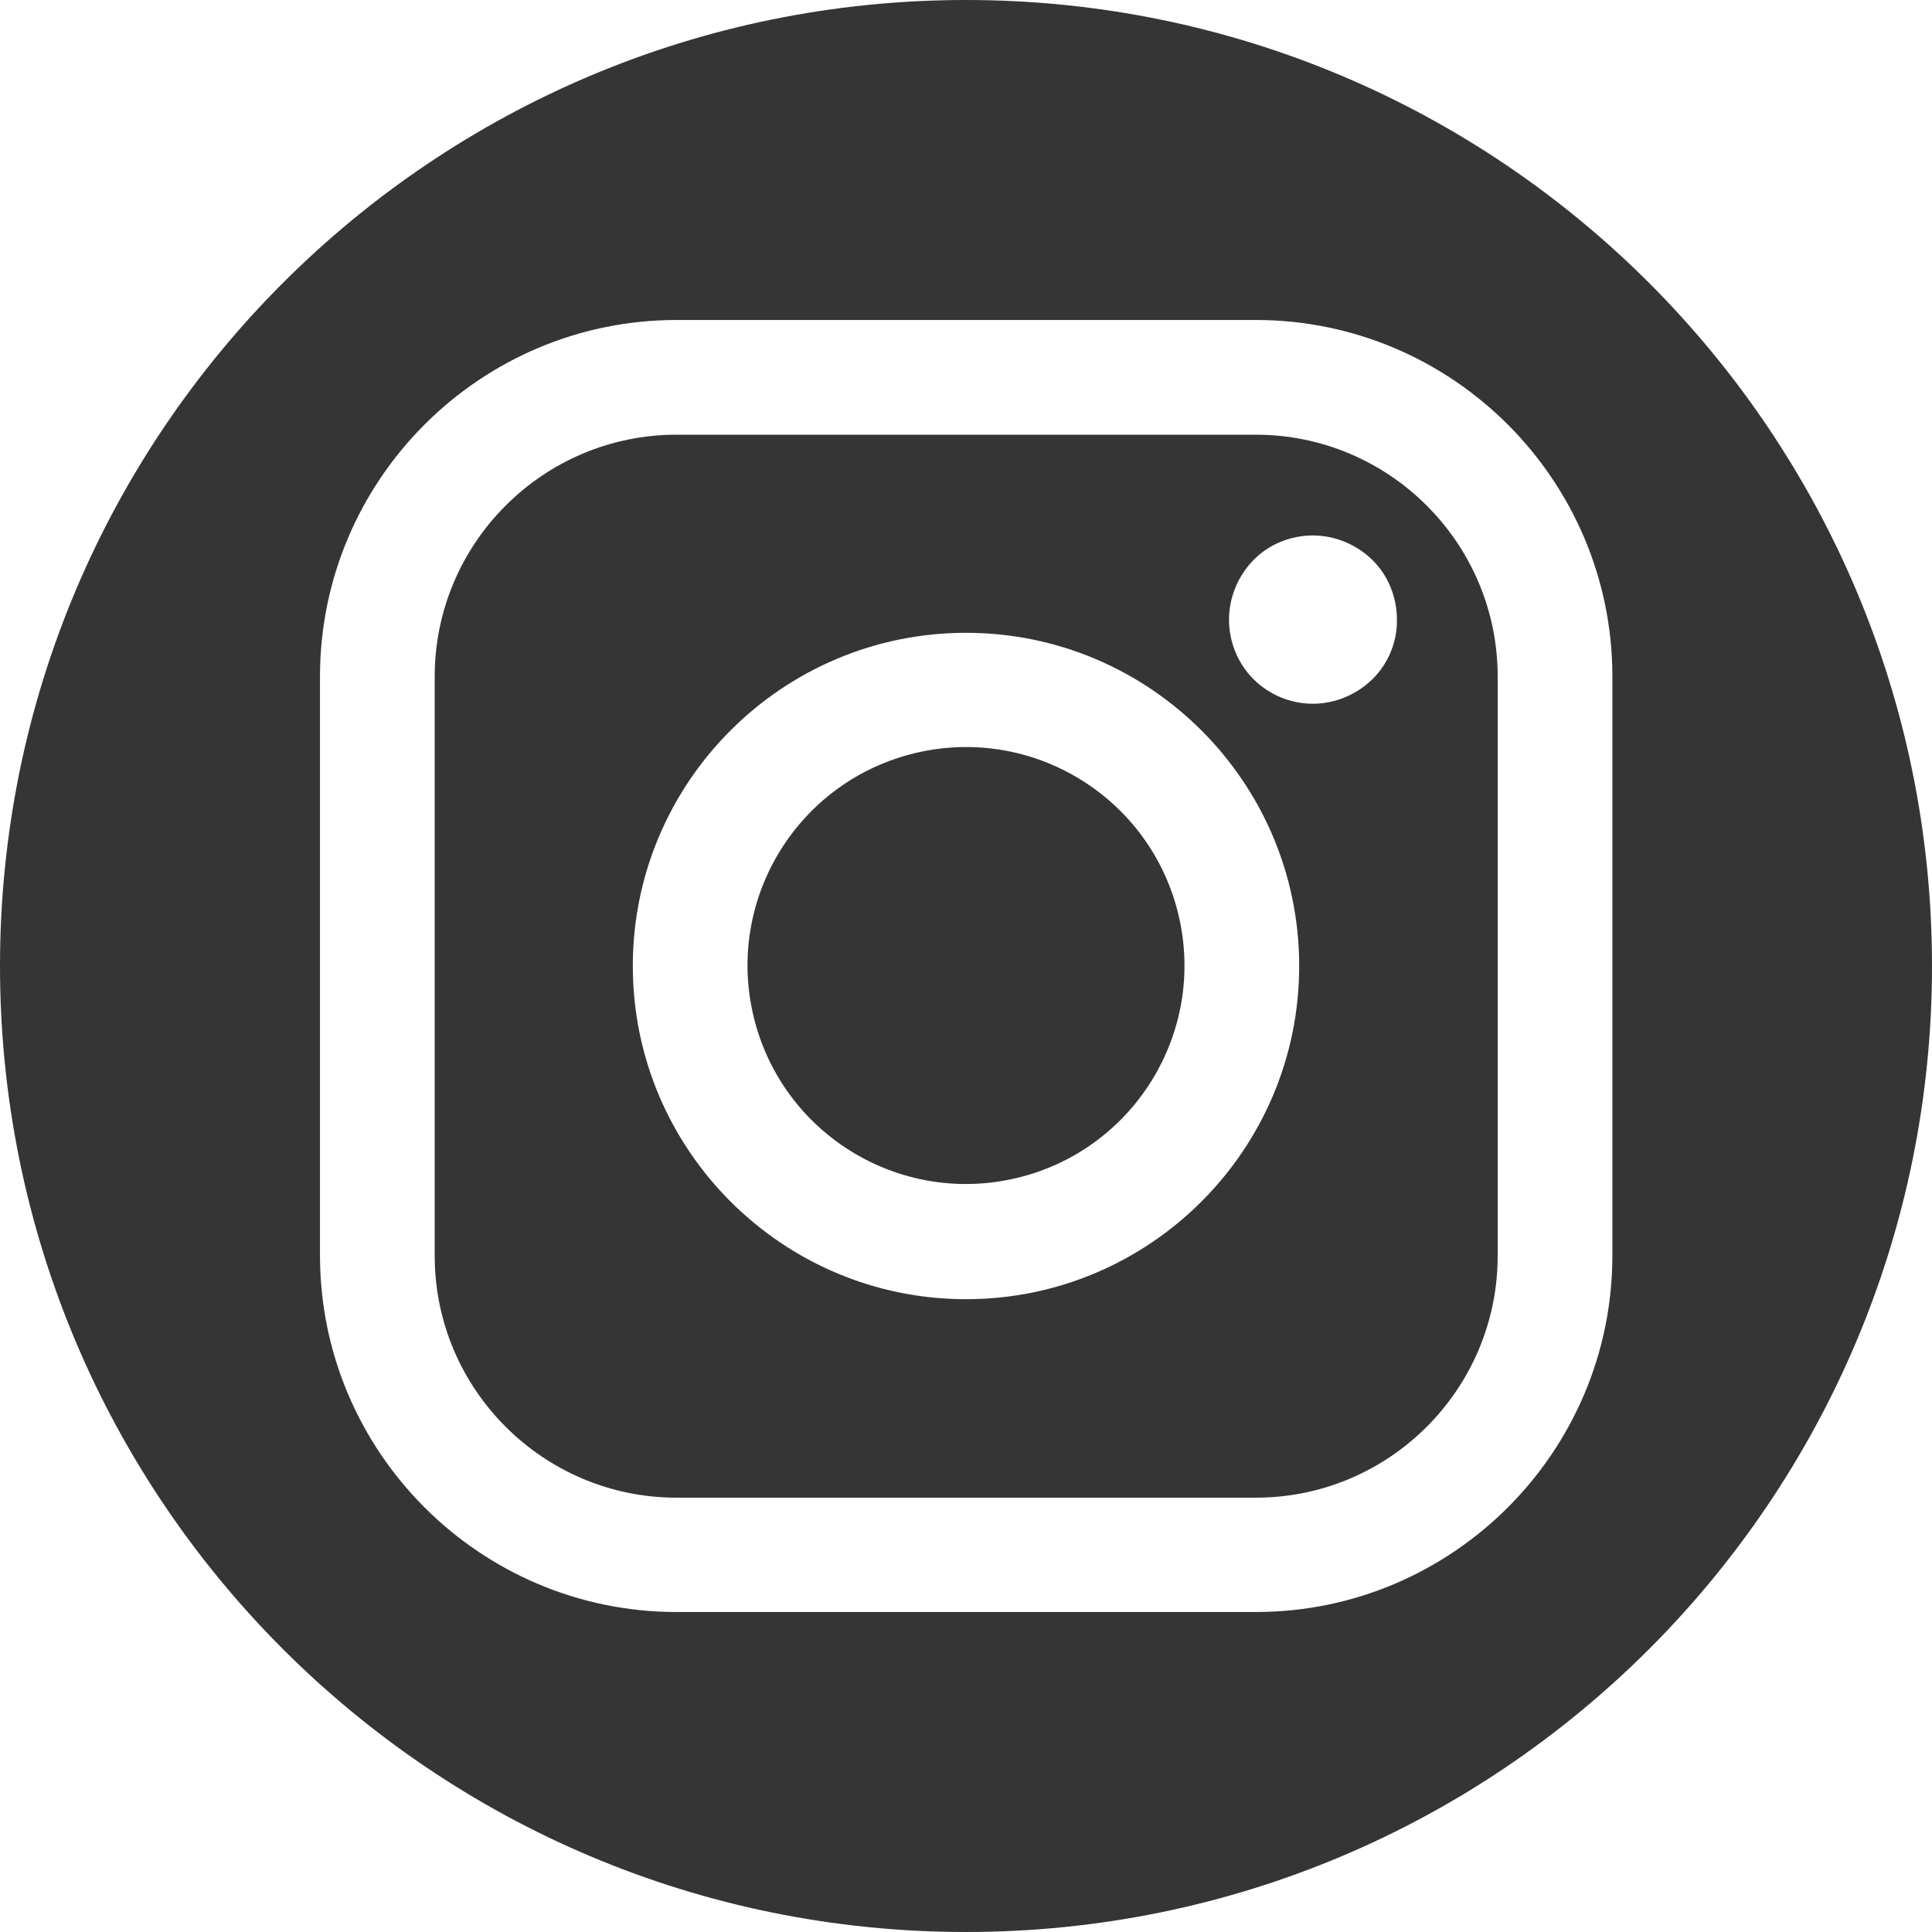
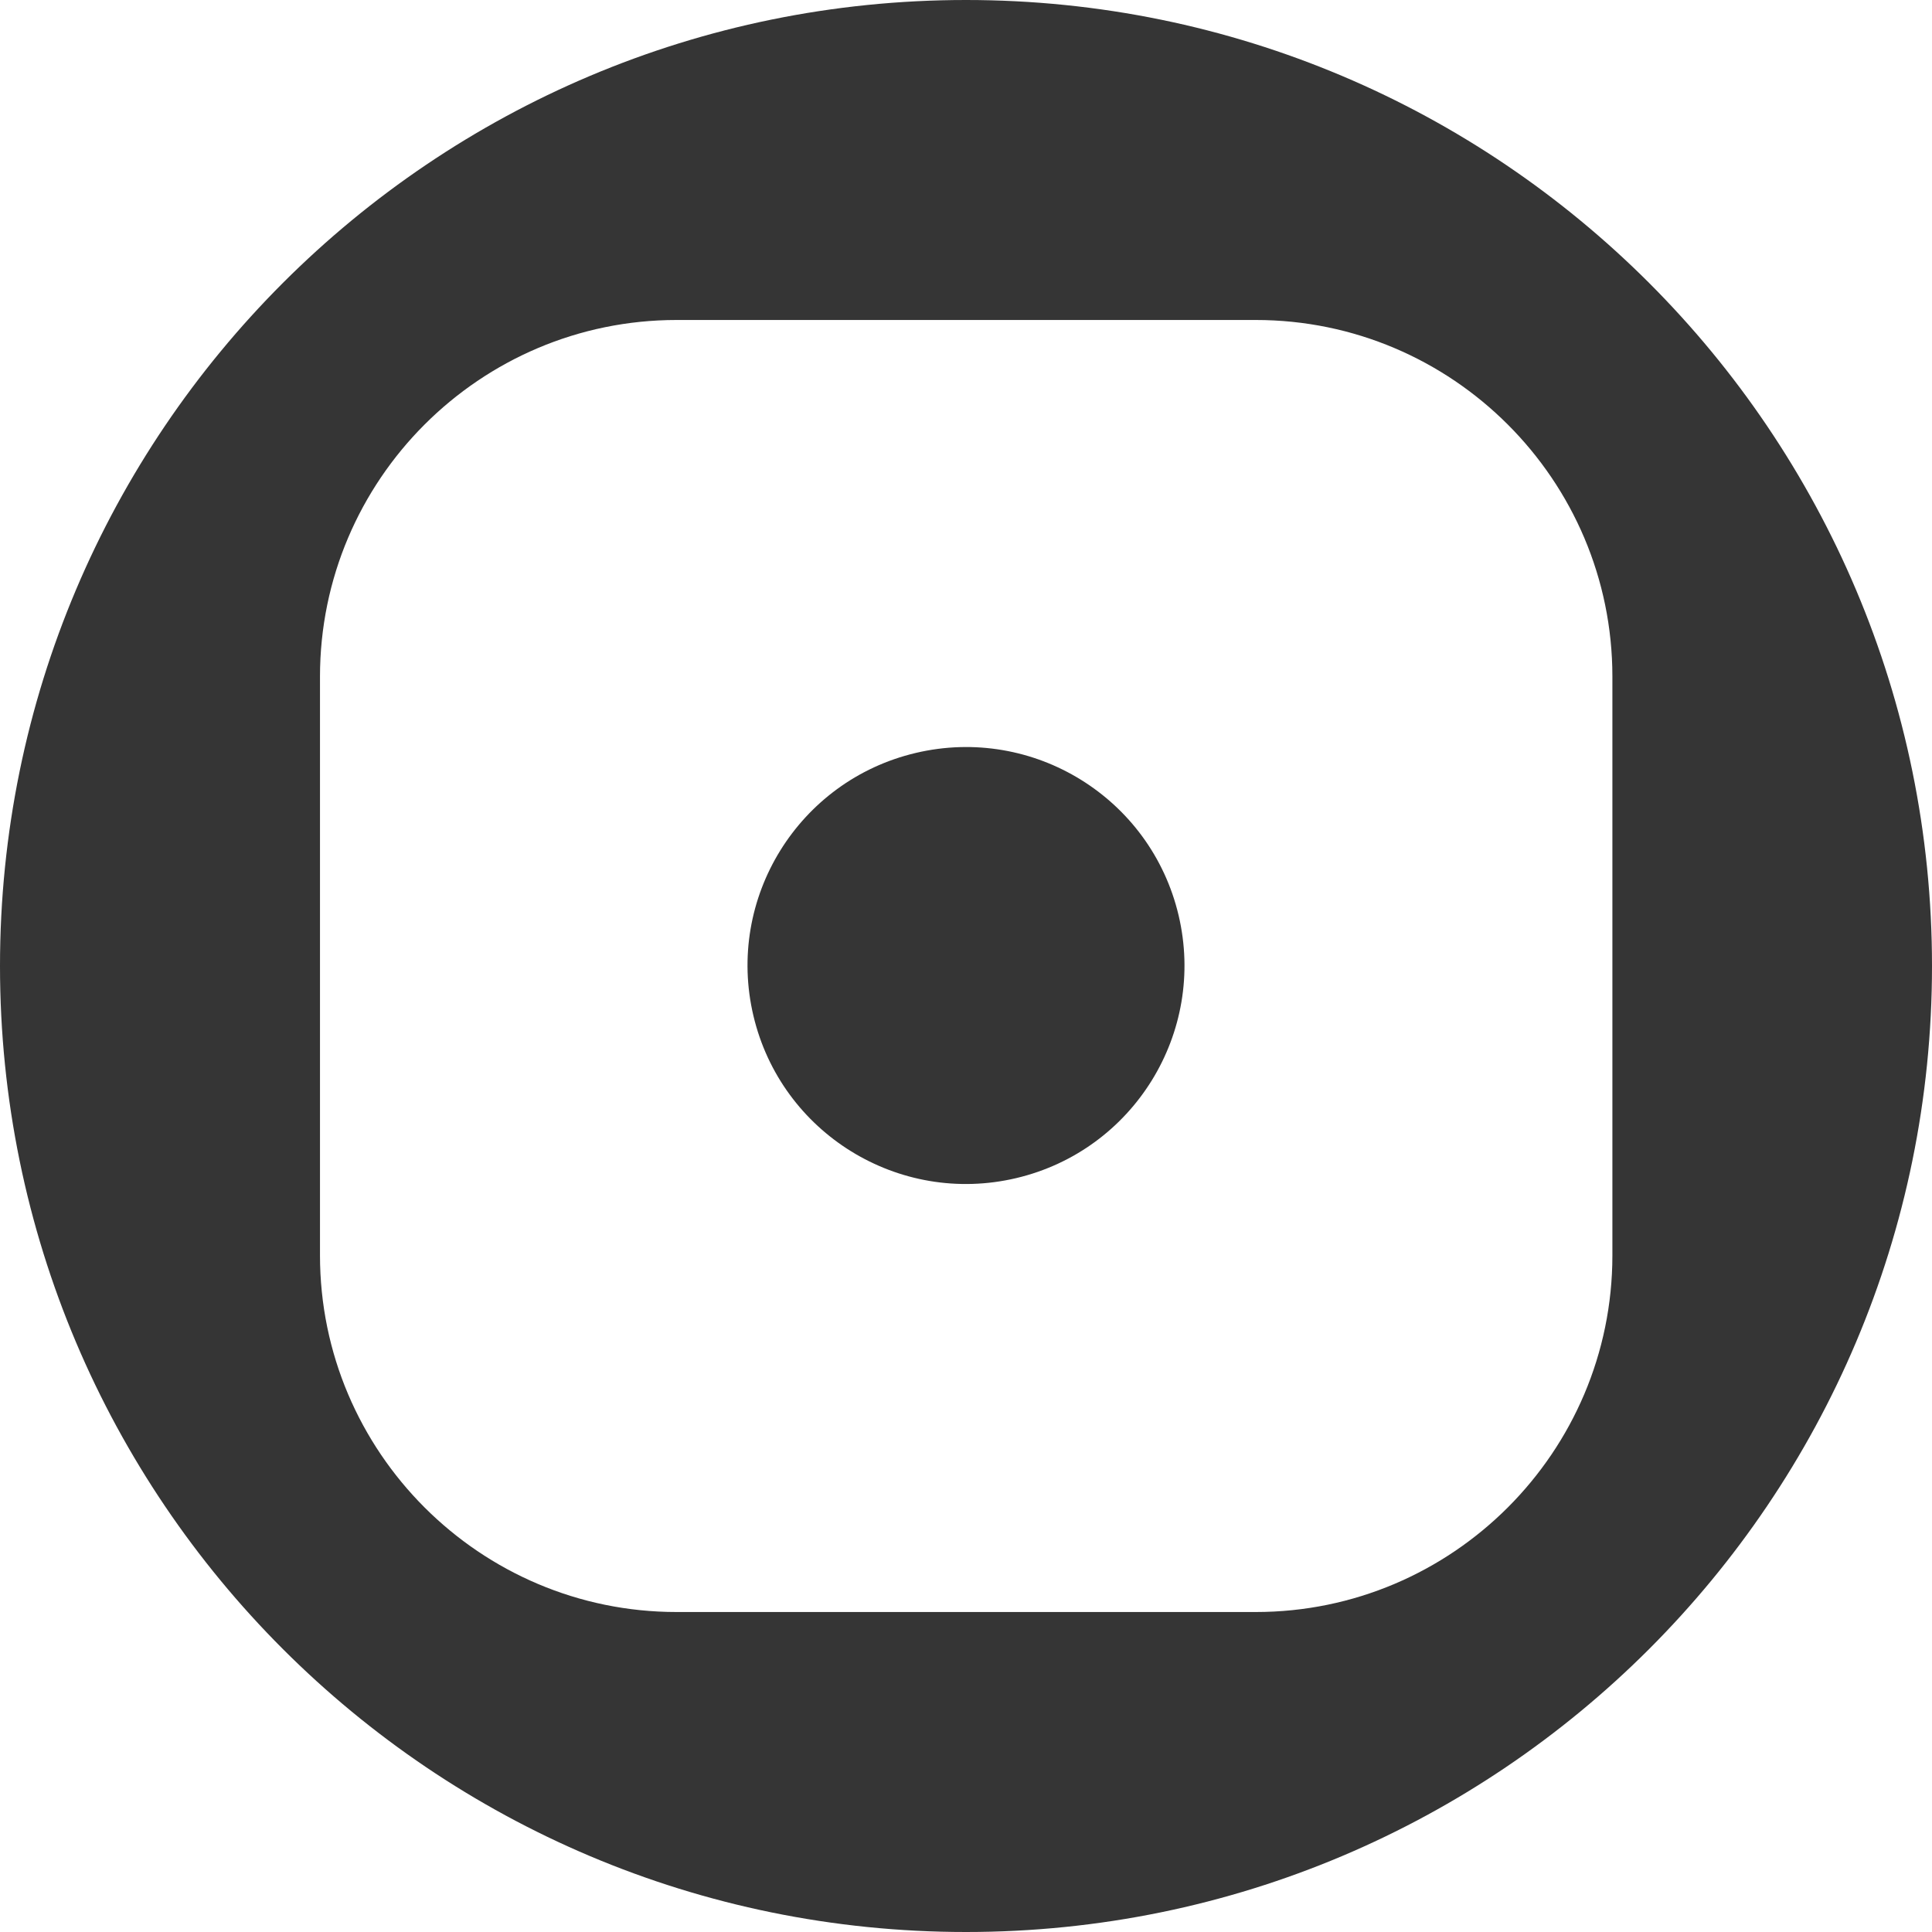
<svg xmlns="http://www.w3.org/2000/svg" version="1.1" id="Layer_1" x="0px" y="0px" viewBox="0 0 512 512" style="enable-background:new 0 0 512 512;" xml:space="preserve">
  <style type="text/css">
	.st0{fill:#353535;}
</style>
  <g>
    <ellipse transform="matrix(0.973 -0.23 0.23 0.973 -51.968 65.665)" class="st0" cx="256" cy="256" rx="57.9" ry="57.9" />
    <path class="st0" d="M256,0C114.6,0,0,114.6,0,256s114.6,256,256,256s256-114.6,256-256S397.4,0,256,0z M427.3,332.7   c0,52.1-42.4,94.5-94.5,94.5H179.3c-52.1,0-94.5-42.4-94.5-94.5V179.3c0-52.1,42.4-94.5,94.5-94.5h153.5   c52.1,0,94.5,42.4,94.5,94.5V332.7z" />
-     <path class="st0" d="M332.8,115.2H179.3c-35.4,0-64.1,28.8-64.1,64.1v153.5c0,35.4,28.8,64.1,64.1,64.1h153.5   c35.4,0,64.1-28.8,64.1-64.1V179.3C396.9,143.9,368.1,115.2,332.8,115.2z M256,344.3c-48.7,0-88.3-39.6-88.3-88.3   s39.6-88.3,88.3-88.3s88.3,39.6,88.3,88.3S304.7,344.3,256,344.3z M363.7,180c-4.2,4.1-9.9,6.5-15.8,6.5c-5.9,0-11.6-2.4-15.7-6.5   c-4.2-4.2-6.5-9.9-6.5-15.8c0-5.9,2.4-11.6,6.5-15.8c4.1-4.2,9.9-6.5,15.7-6.5c5.9,0,11.6,2.4,15.8,6.5c4.2,4.1,6.5,9.9,6.5,15.8   C370.3,170.1,367.9,175.9,363.7,180z" />
  </g>
</svg>